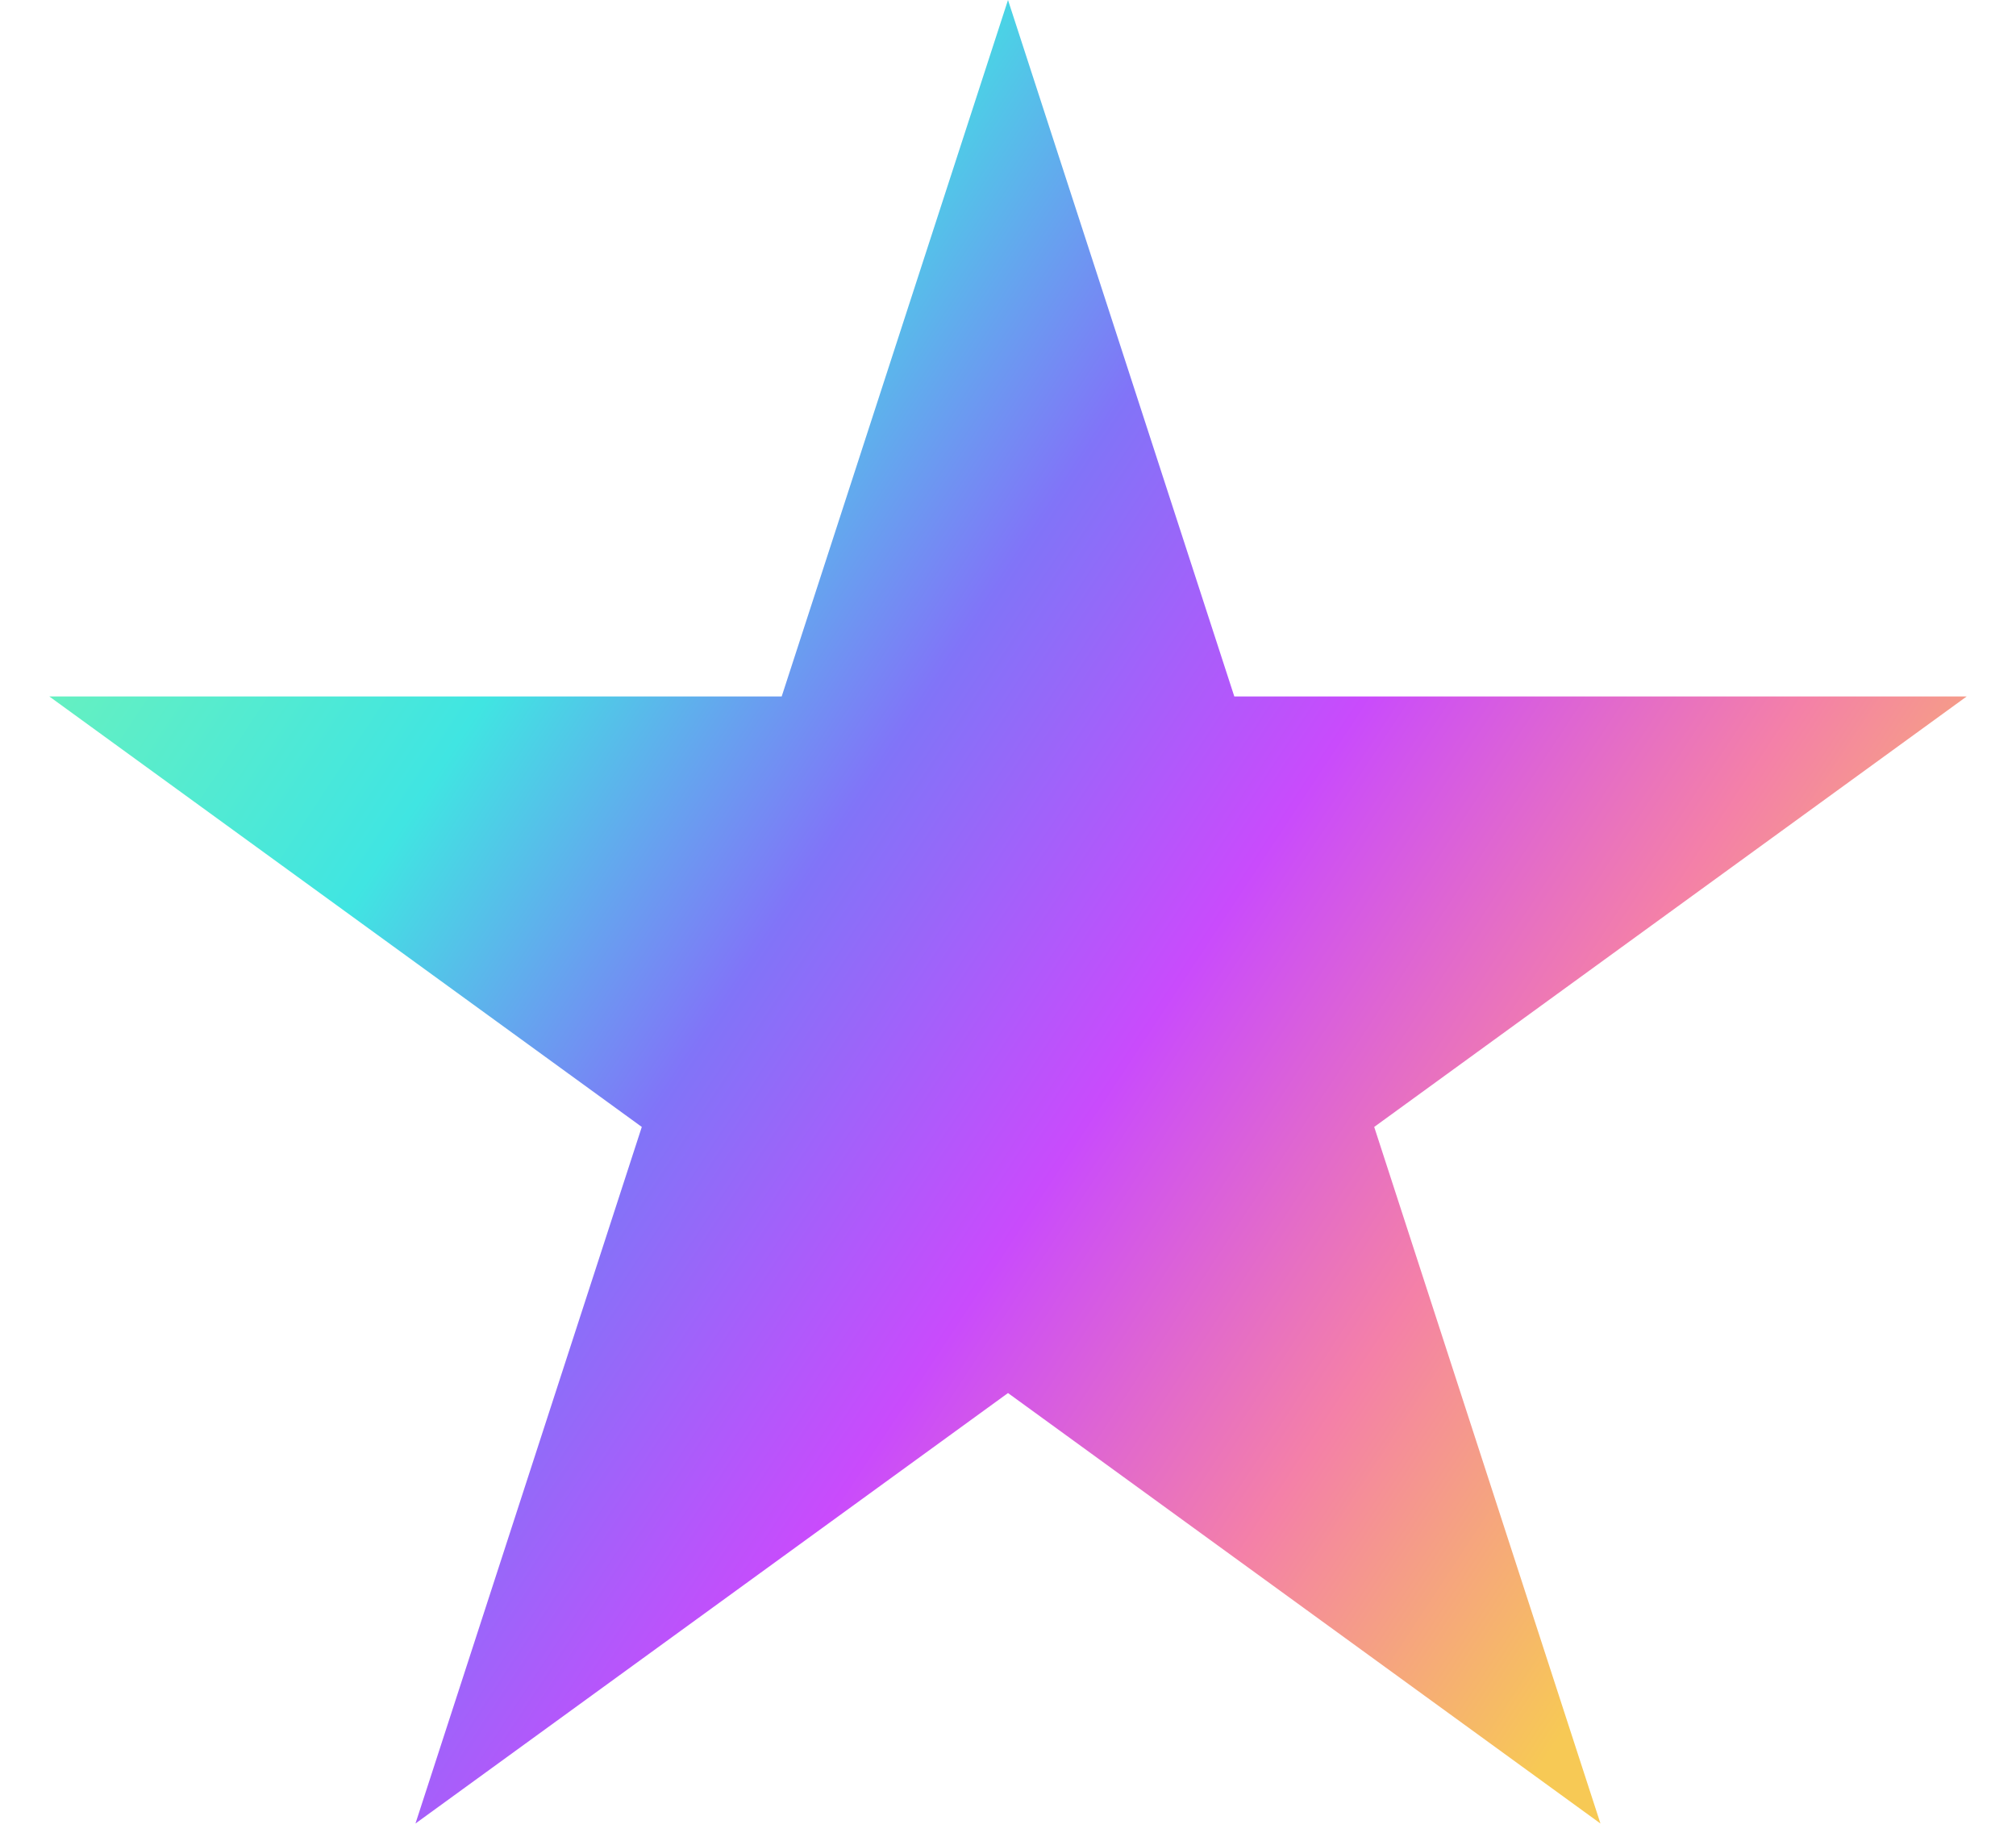
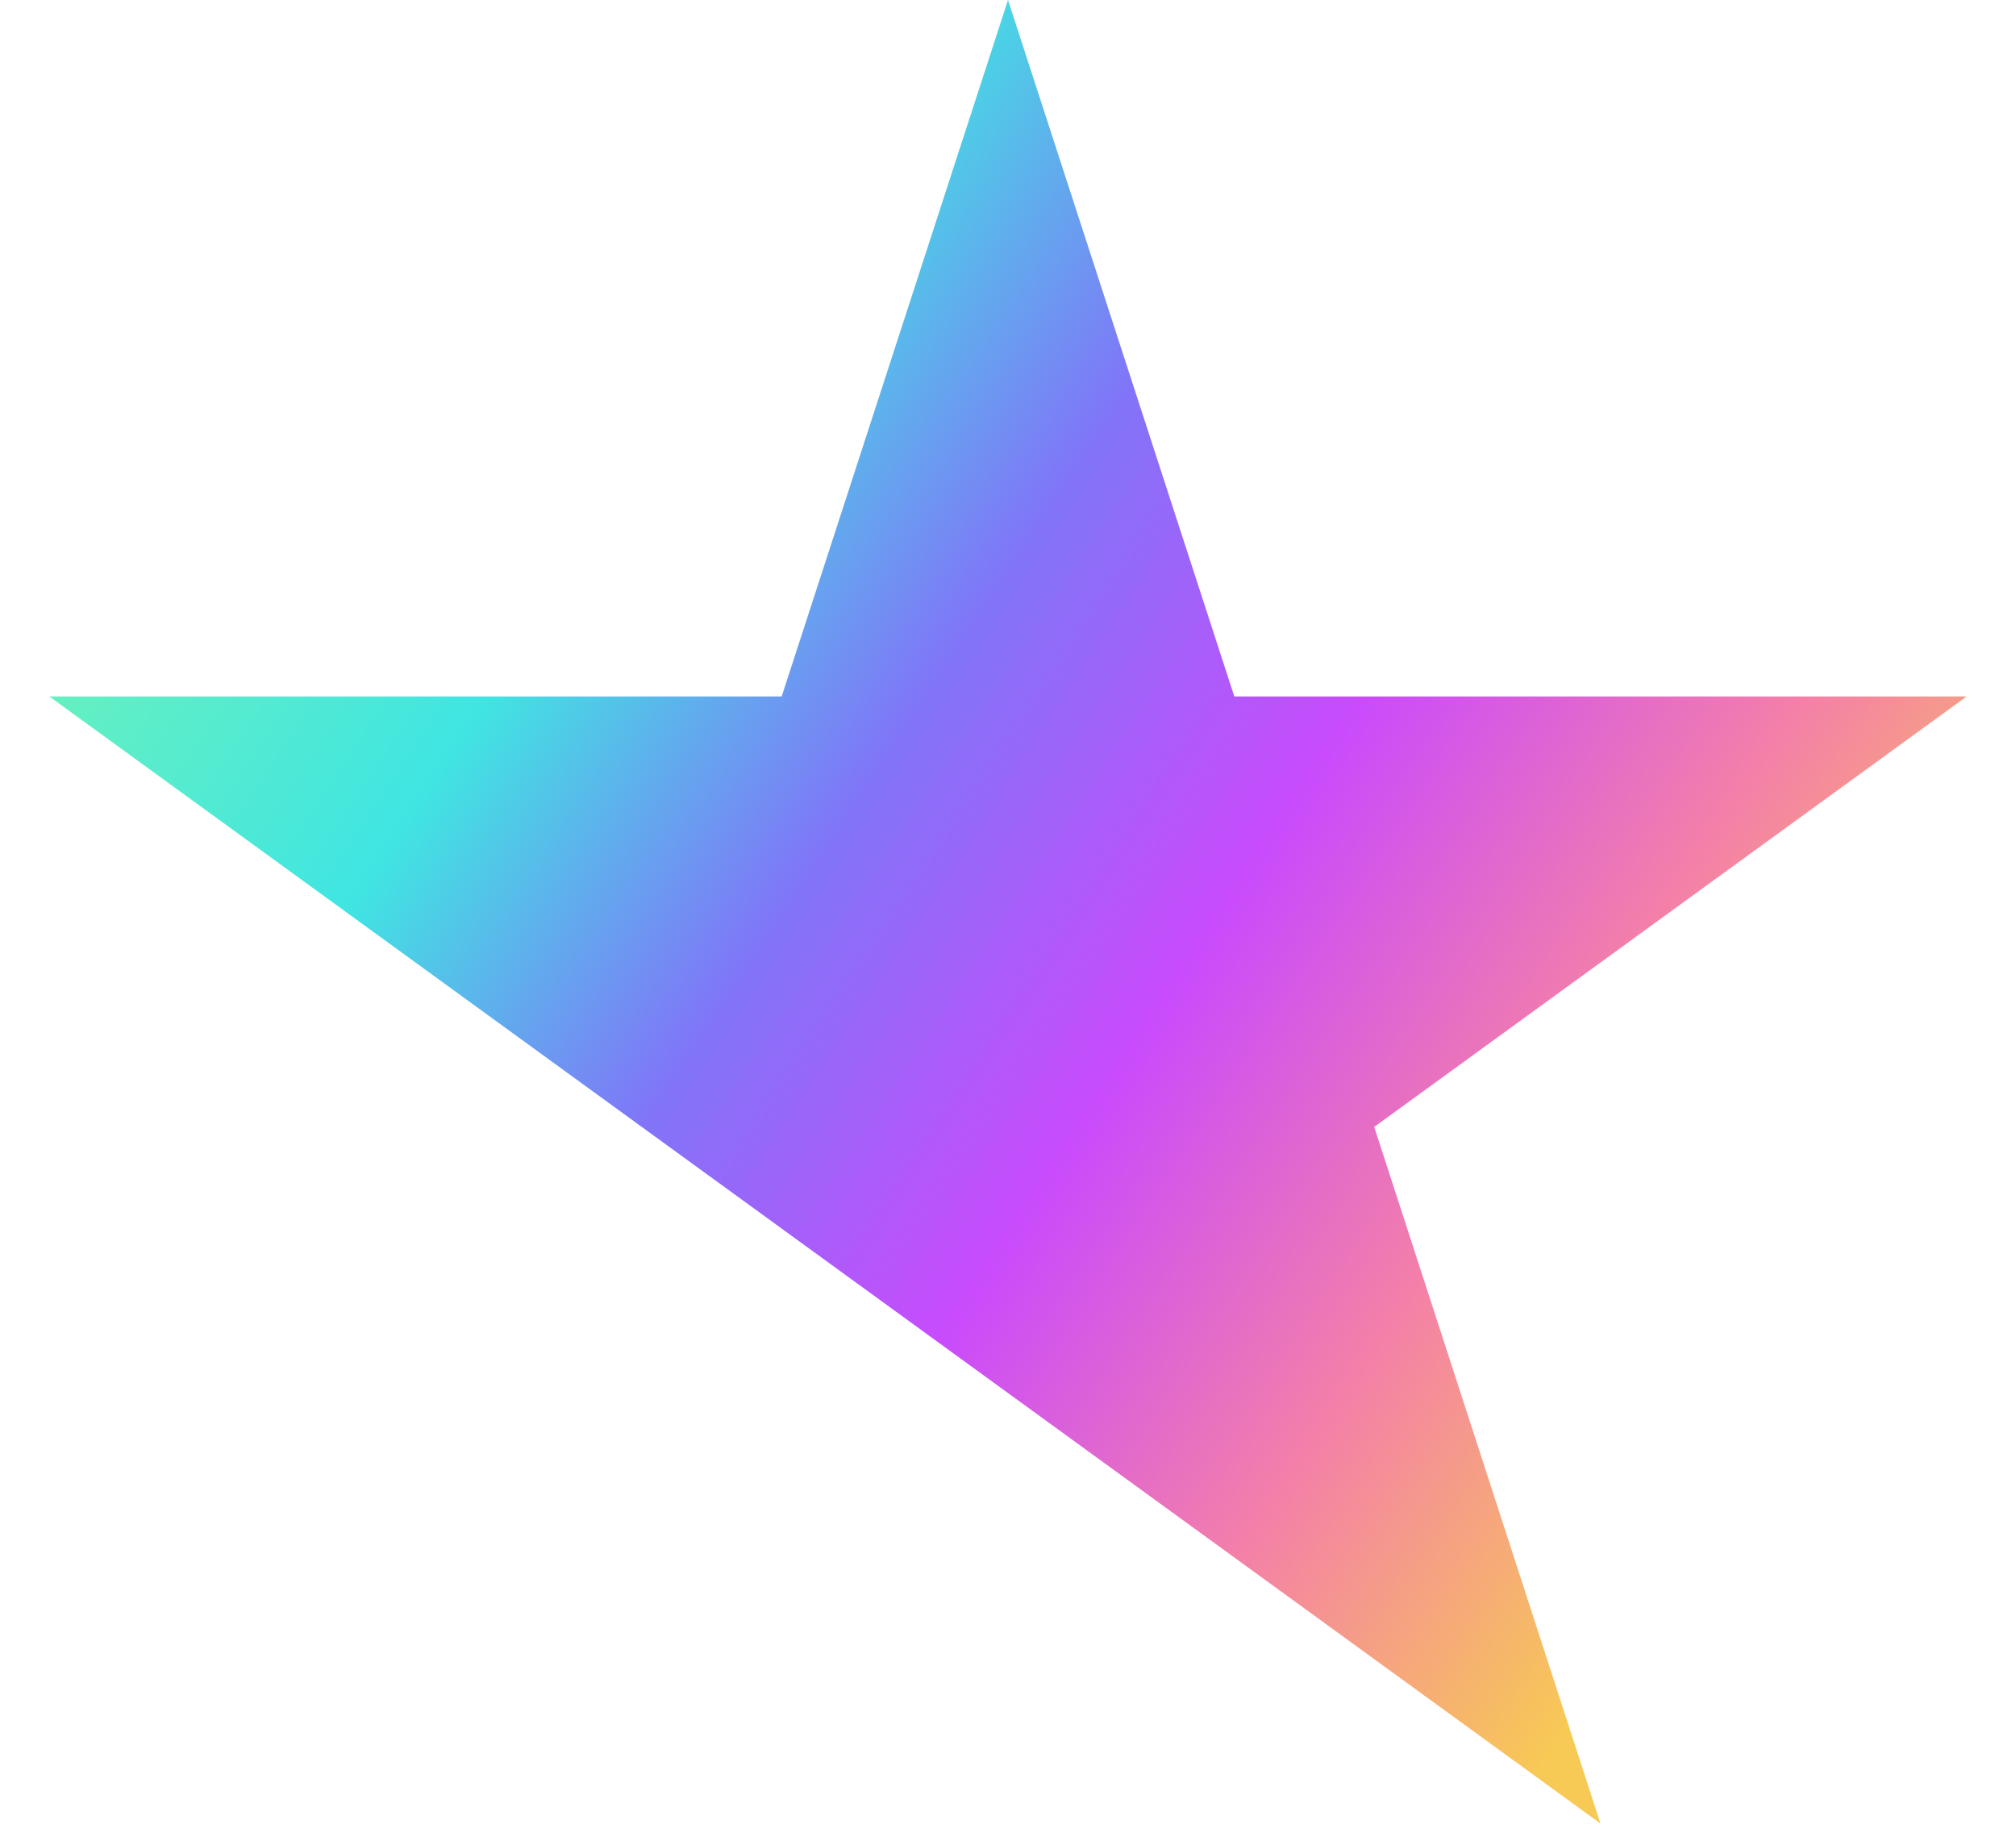
<svg xmlns="http://www.w3.org/2000/svg" width="23" height="21" viewBox="0 0 23 21" fill="none">
-   <path d="M11.5 0L14.082 7.946H22.437L15.678 12.857L18.259 20.804L11.5 15.893L4.74 20.804L7.322 12.857L0.563 7.946H8.918L11.5 0Z" fill="url(#paint0_linear_9_75)" />
+   <path d="M11.5 0L14.082 7.946H22.437L15.678 12.857L18.259 20.804L11.5 15.893L7.322 12.857L0.563 7.946H8.918L11.5 0Z" fill="url(#paint0_linear_9_75)" />
  <defs>
    <linearGradient id="paint0_linear_9_75" x1="1.5" y1="6.5" x2="19" y2="18" gradientUnits="userSpaceOnUse">
      <stop stop-color="#65F0C1" />
      <stop offset="0.2" stop-color="#40E5E2" />
      <stop offset="0.4" stop-color="#8174F8" />
      <stop offset="0.6" stop-color="#C94BFC" />
      <stop offset="0.8" stop-color="#F480A8" />
      <stop offset="1" stop-color="#F7C955" />
    </linearGradient>
  </defs>
</svg>